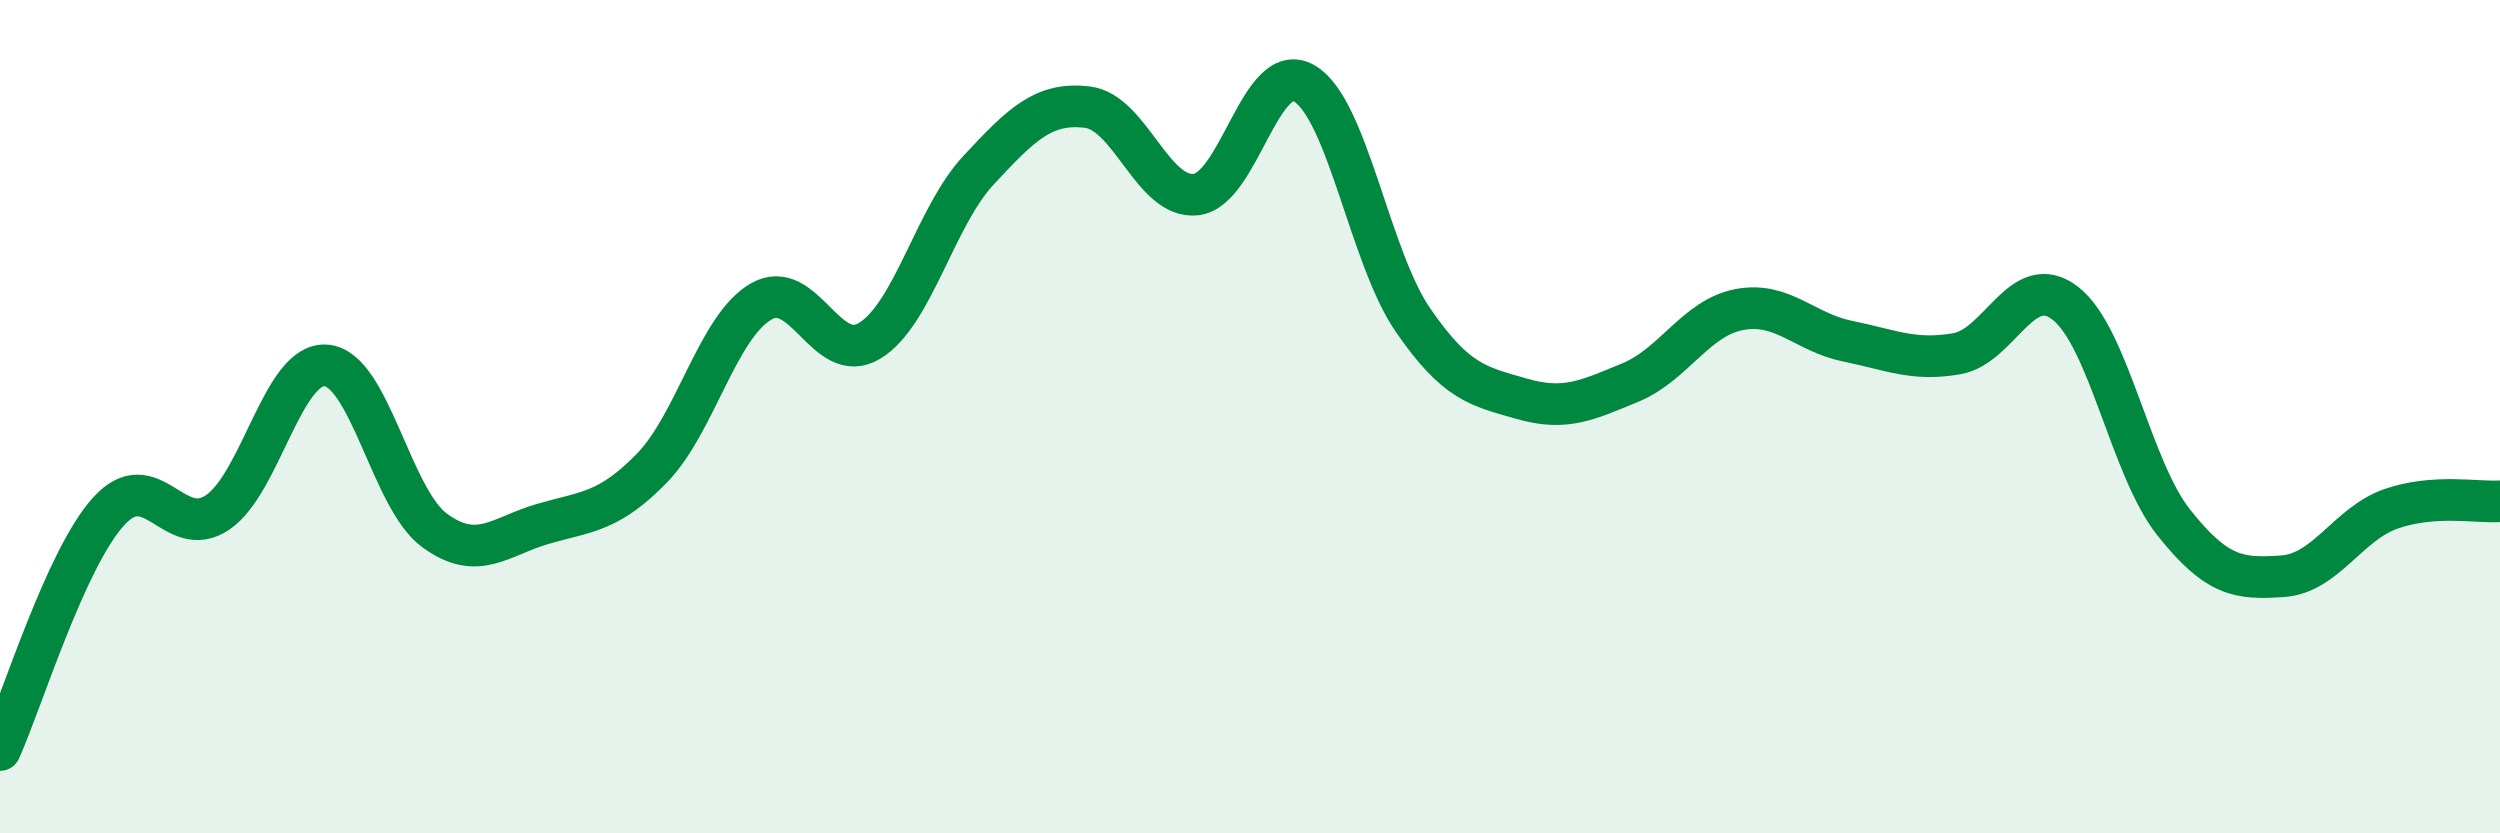
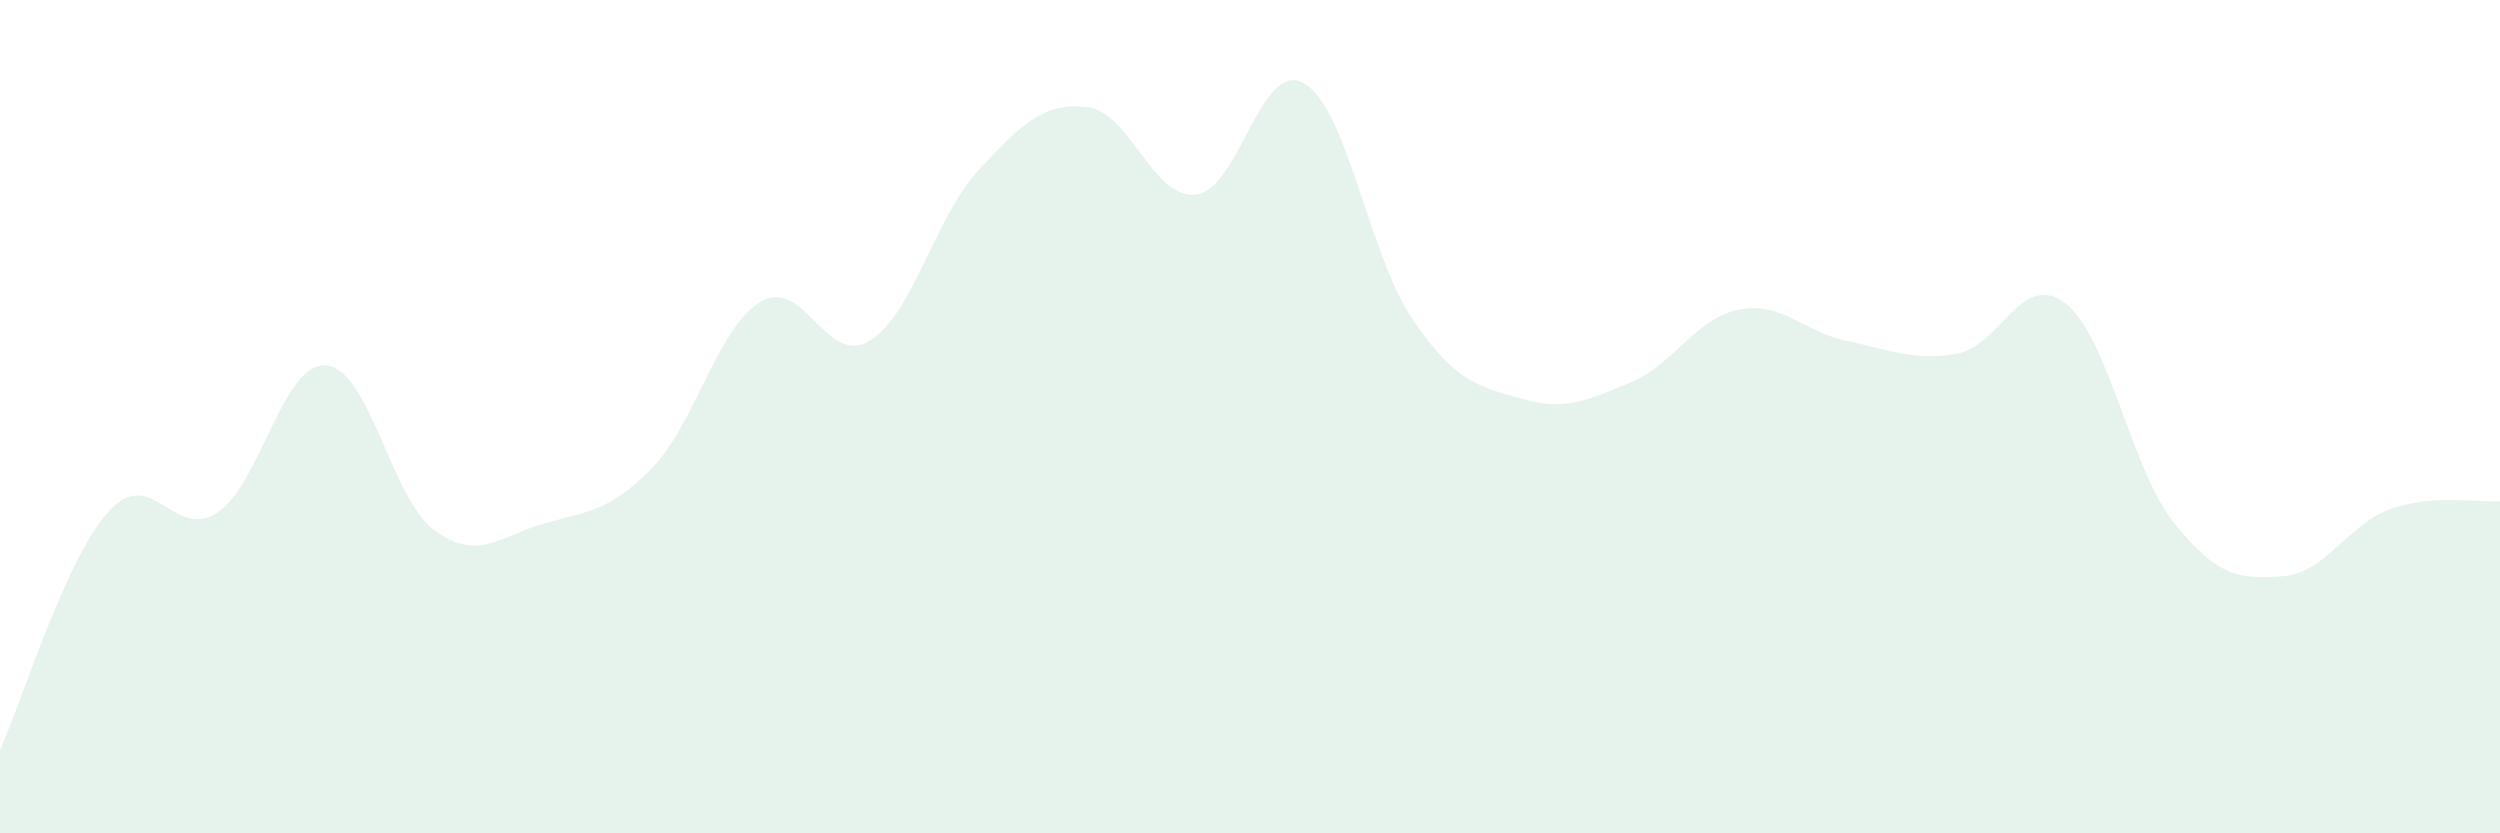
<svg xmlns="http://www.w3.org/2000/svg" width="60" height="20" viewBox="0 0 60 20">
  <path d="M 0,18 C 0.52,16.85 1.57,13.41 2.61,12.27 C 3.65,11.13 4.18,13 5.22,12.3 C 6.26,11.6 6.79,8.68 7.83,8.77 C 8.87,8.86 9.39,11.97 10.43,12.73 C 11.47,13.49 12,12.87 13.04,12.57 C 14.08,12.27 14.61,12.3 15.65,11.23 C 16.69,10.16 17.22,7.85 18.26,7.24 C 19.3,6.63 19.83,8.81 20.87,8.18 C 21.91,7.55 22.44,5.21 23.48,4.09 C 24.52,2.97 25.05,2.45 26.09,2.57 C 27.13,2.69 27.66,4.78 28.7,4.67 C 29.74,4.56 30.26,1.4 31.3,2 C 32.34,2.6 32.87,6.17 33.91,7.68 C 34.95,9.19 35.48,9.27 36.52,9.57 C 37.56,9.87 38.09,9.61 39.13,9.18 C 40.17,8.75 40.7,7.63 41.74,7.43 C 42.78,7.23 43.31,7.98 44.35,8.19 C 45.39,8.4 45.92,8.67 46.96,8.49 C 48,8.31 48.53,6.47 49.57,7.28 C 50.61,8.09 51.13,11.23 52.17,12.54 C 53.21,13.85 53.74,13.9 54.78,13.83 C 55.82,13.76 56.35,12.57 57.39,12.21 C 58.43,11.85 59.48,12.07 60,12.03L60 20L0 20Z" fill="#008740" opacity="0.1" stroke-linecap="round" stroke-linejoin="round" />
-   <path d="M 0,18 C 0.52,16.85 1.57,13.41 2.61,12.27 C 3.65,11.13 4.18,13 5.22,12.3 C 6.26,11.6 6.79,8.68 7.83,8.77 C 8.87,8.86 9.39,11.97 10.43,12.73 C 11.47,13.49 12,12.87 13.04,12.57 C 14.08,12.27 14.61,12.3 15.65,11.23 C 16.69,10.16 17.22,7.85 18.26,7.24 C 19.3,6.63 19.83,8.81 20.87,8.18 C 21.91,7.55 22.44,5.21 23.48,4.09 C 24.52,2.97 25.05,2.45 26.09,2.57 C 27.13,2.69 27.66,4.78 28.7,4.67 C 29.74,4.56 30.26,1.4 31.3,2 C 32.34,2.6 32.87,6.17 33.91,7.68 C 34.95,9.19 35.48,9.27 36.52,9.57 C 37.56,9.87 38.09,9.61 39.13,9.18 C 40.17,8.75 40.7,7.63 41.74,7.43 C 42.78,7.23 43.31,7.98 44.35,8.19 C 45.39,8.4 45.92,8.67 46.96,8.49 C 48,8.31 48.53,6.47 49.57,7.28 C 50.61,8.09 51.13,11.23 52.17,12.54 C 53.21,13.85 53.74,13.9 54.78,13.83 C 55.82,13.76 56.35,12.57 57.39,12.21 C 58.43,11.85 59.48,12.07 60,12.03" stroke="#008740" stroke-width="1" fill="none" stroke-linecap="round" stroke-linejoin="round" />
</svg>